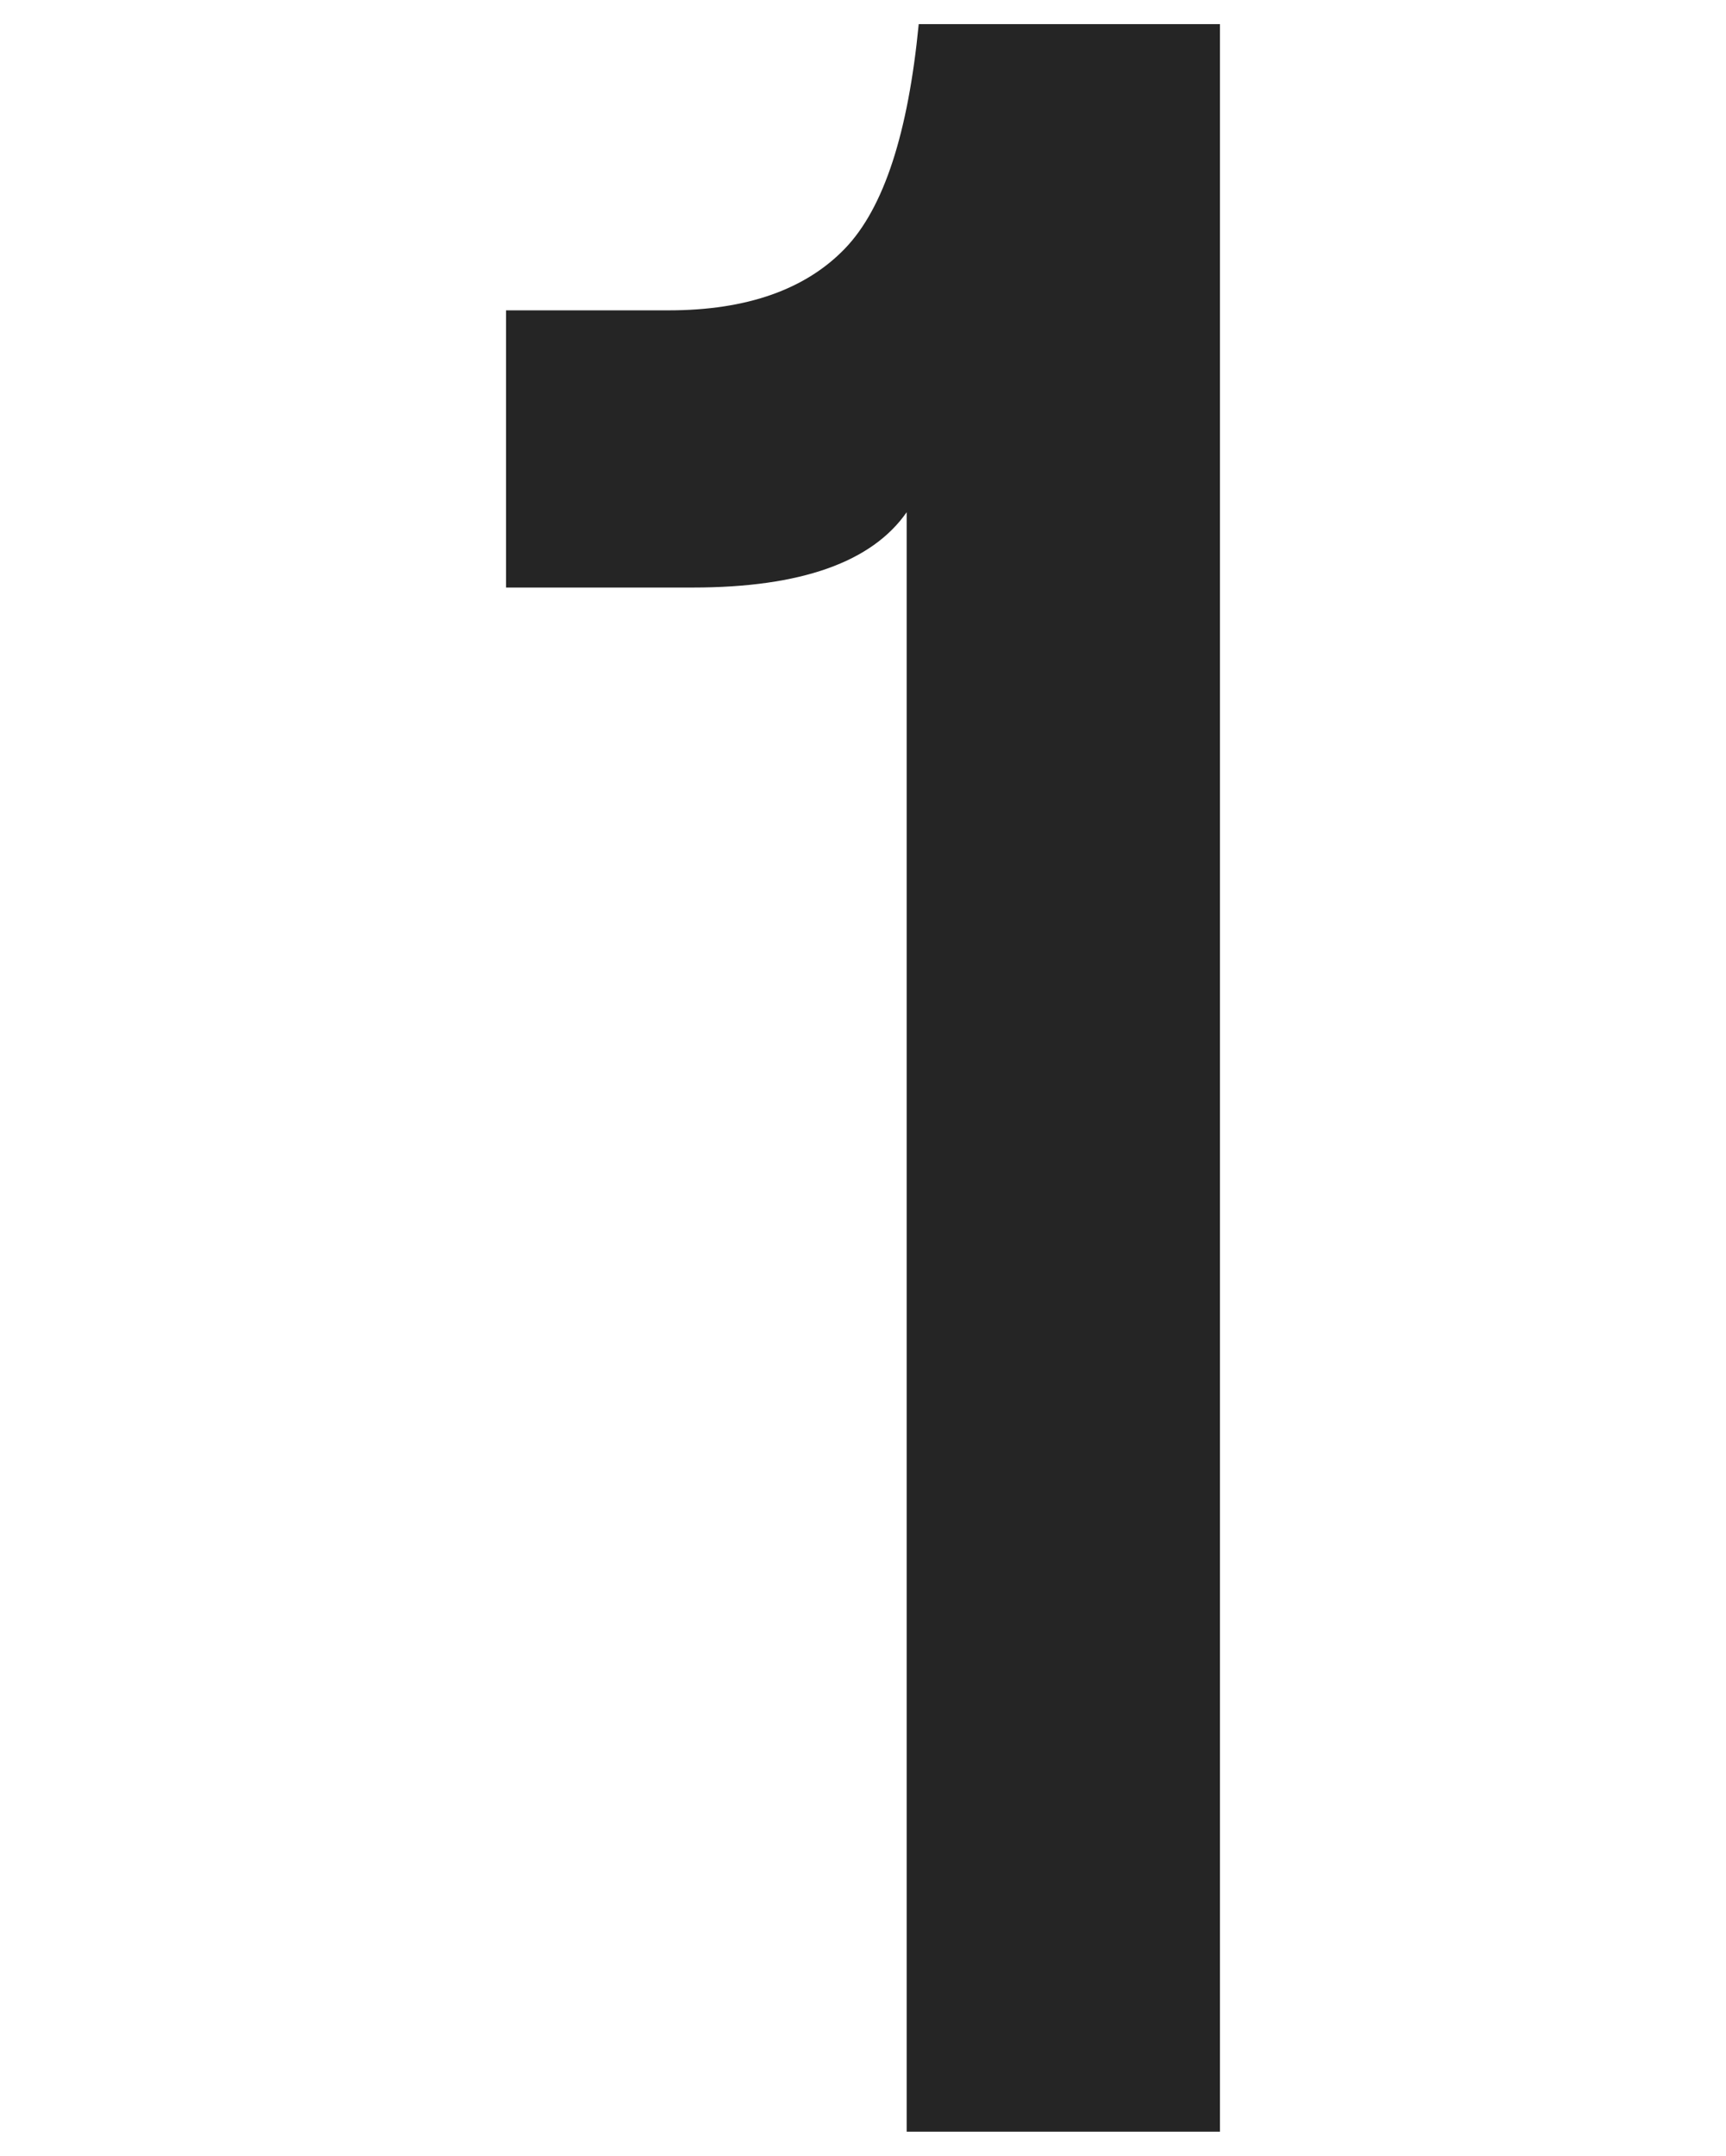
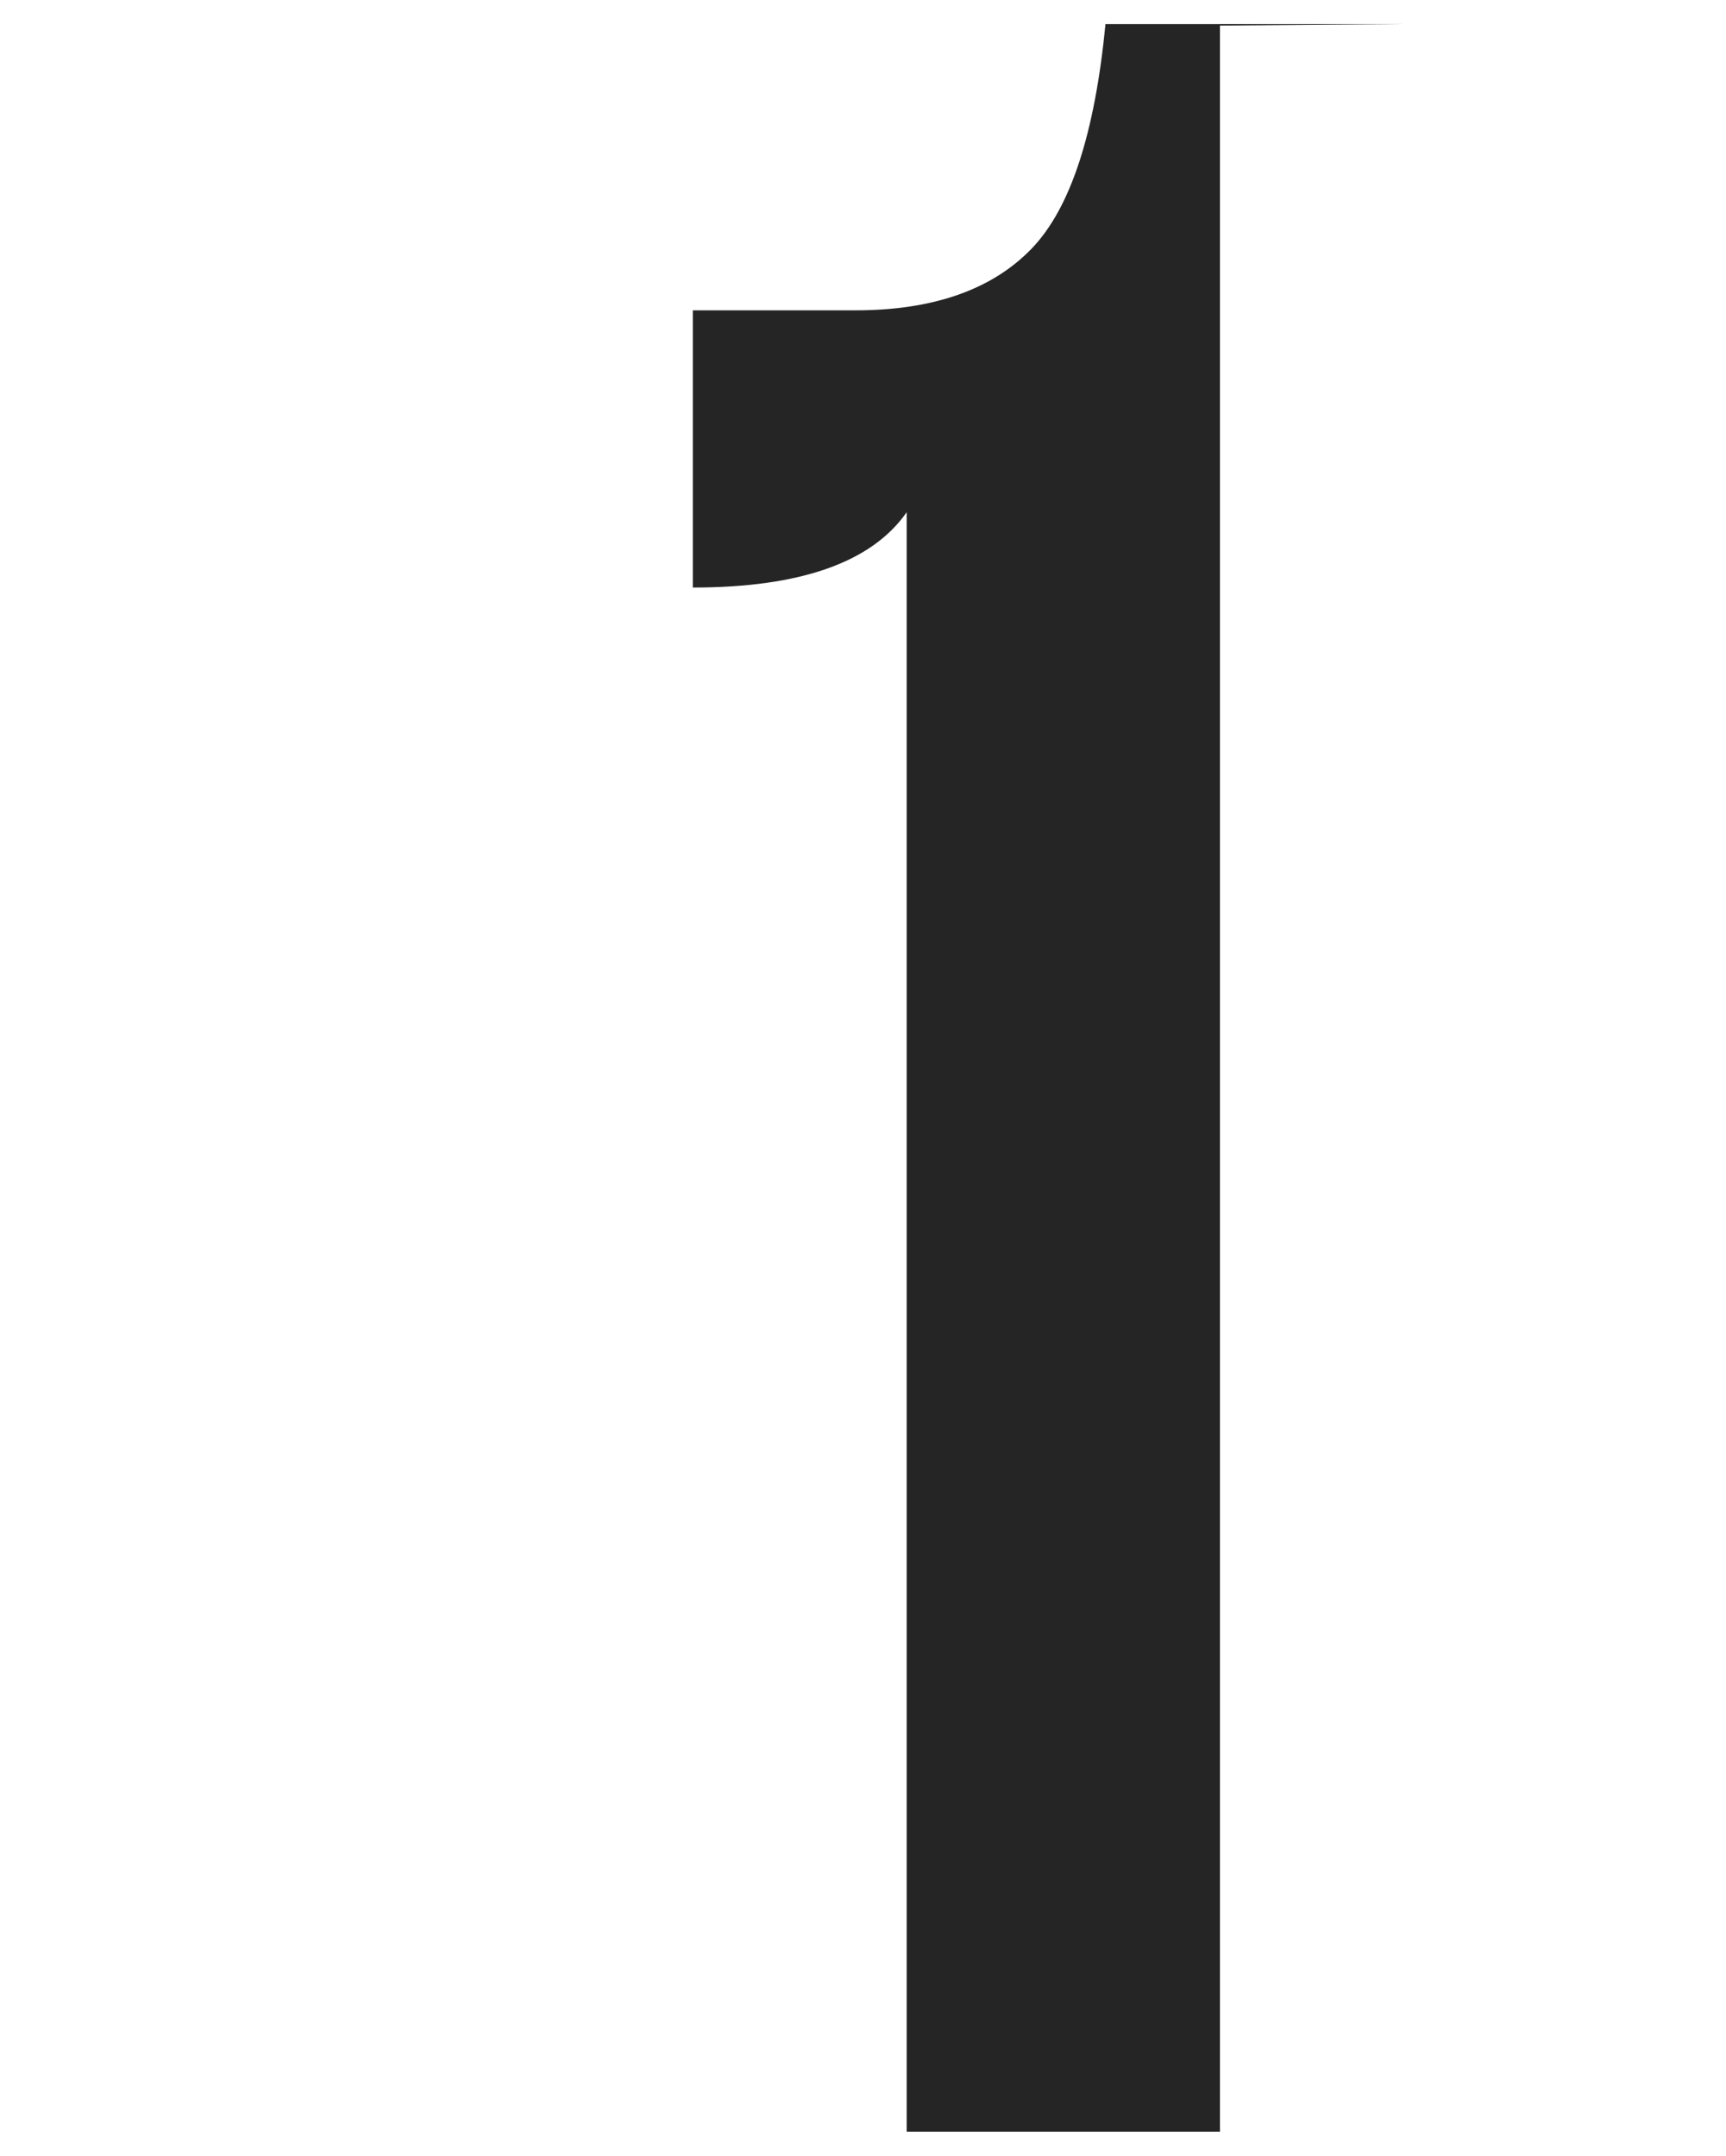
<svg xmlns="http://www.w3.org/2000/svg" id="_レイヤー_1" data-name=" レイヤー 1" viewBox="0 0 114.6 143.1">
  <defs>
    <style>
      .cls-1 {
        fill: #252525;
        stroke-width: 0px;
      }
    </style>
  </defs>
-   <path class="cls-1" d="M81,1.7v139.8h-20.8V34c-2.3,3.3-7,5-14.2,5h-12.4v-18.4h10.8c5.2,0,9.1-1.4,11.7-4.1,2.6-2.7,4.2-7.7,4.9-14.9h20Z" />
+   <path class="cls-1" d="M81,1.7v139.8h-20.8V34c-2.3,3.3-7,5-14.2,5v-18.4h10.8c5.2,0,9.1-1.4,11.7-4.1,2.6-2.7,4.2-7.7,4.9-14.9h20Z" />
</svg>